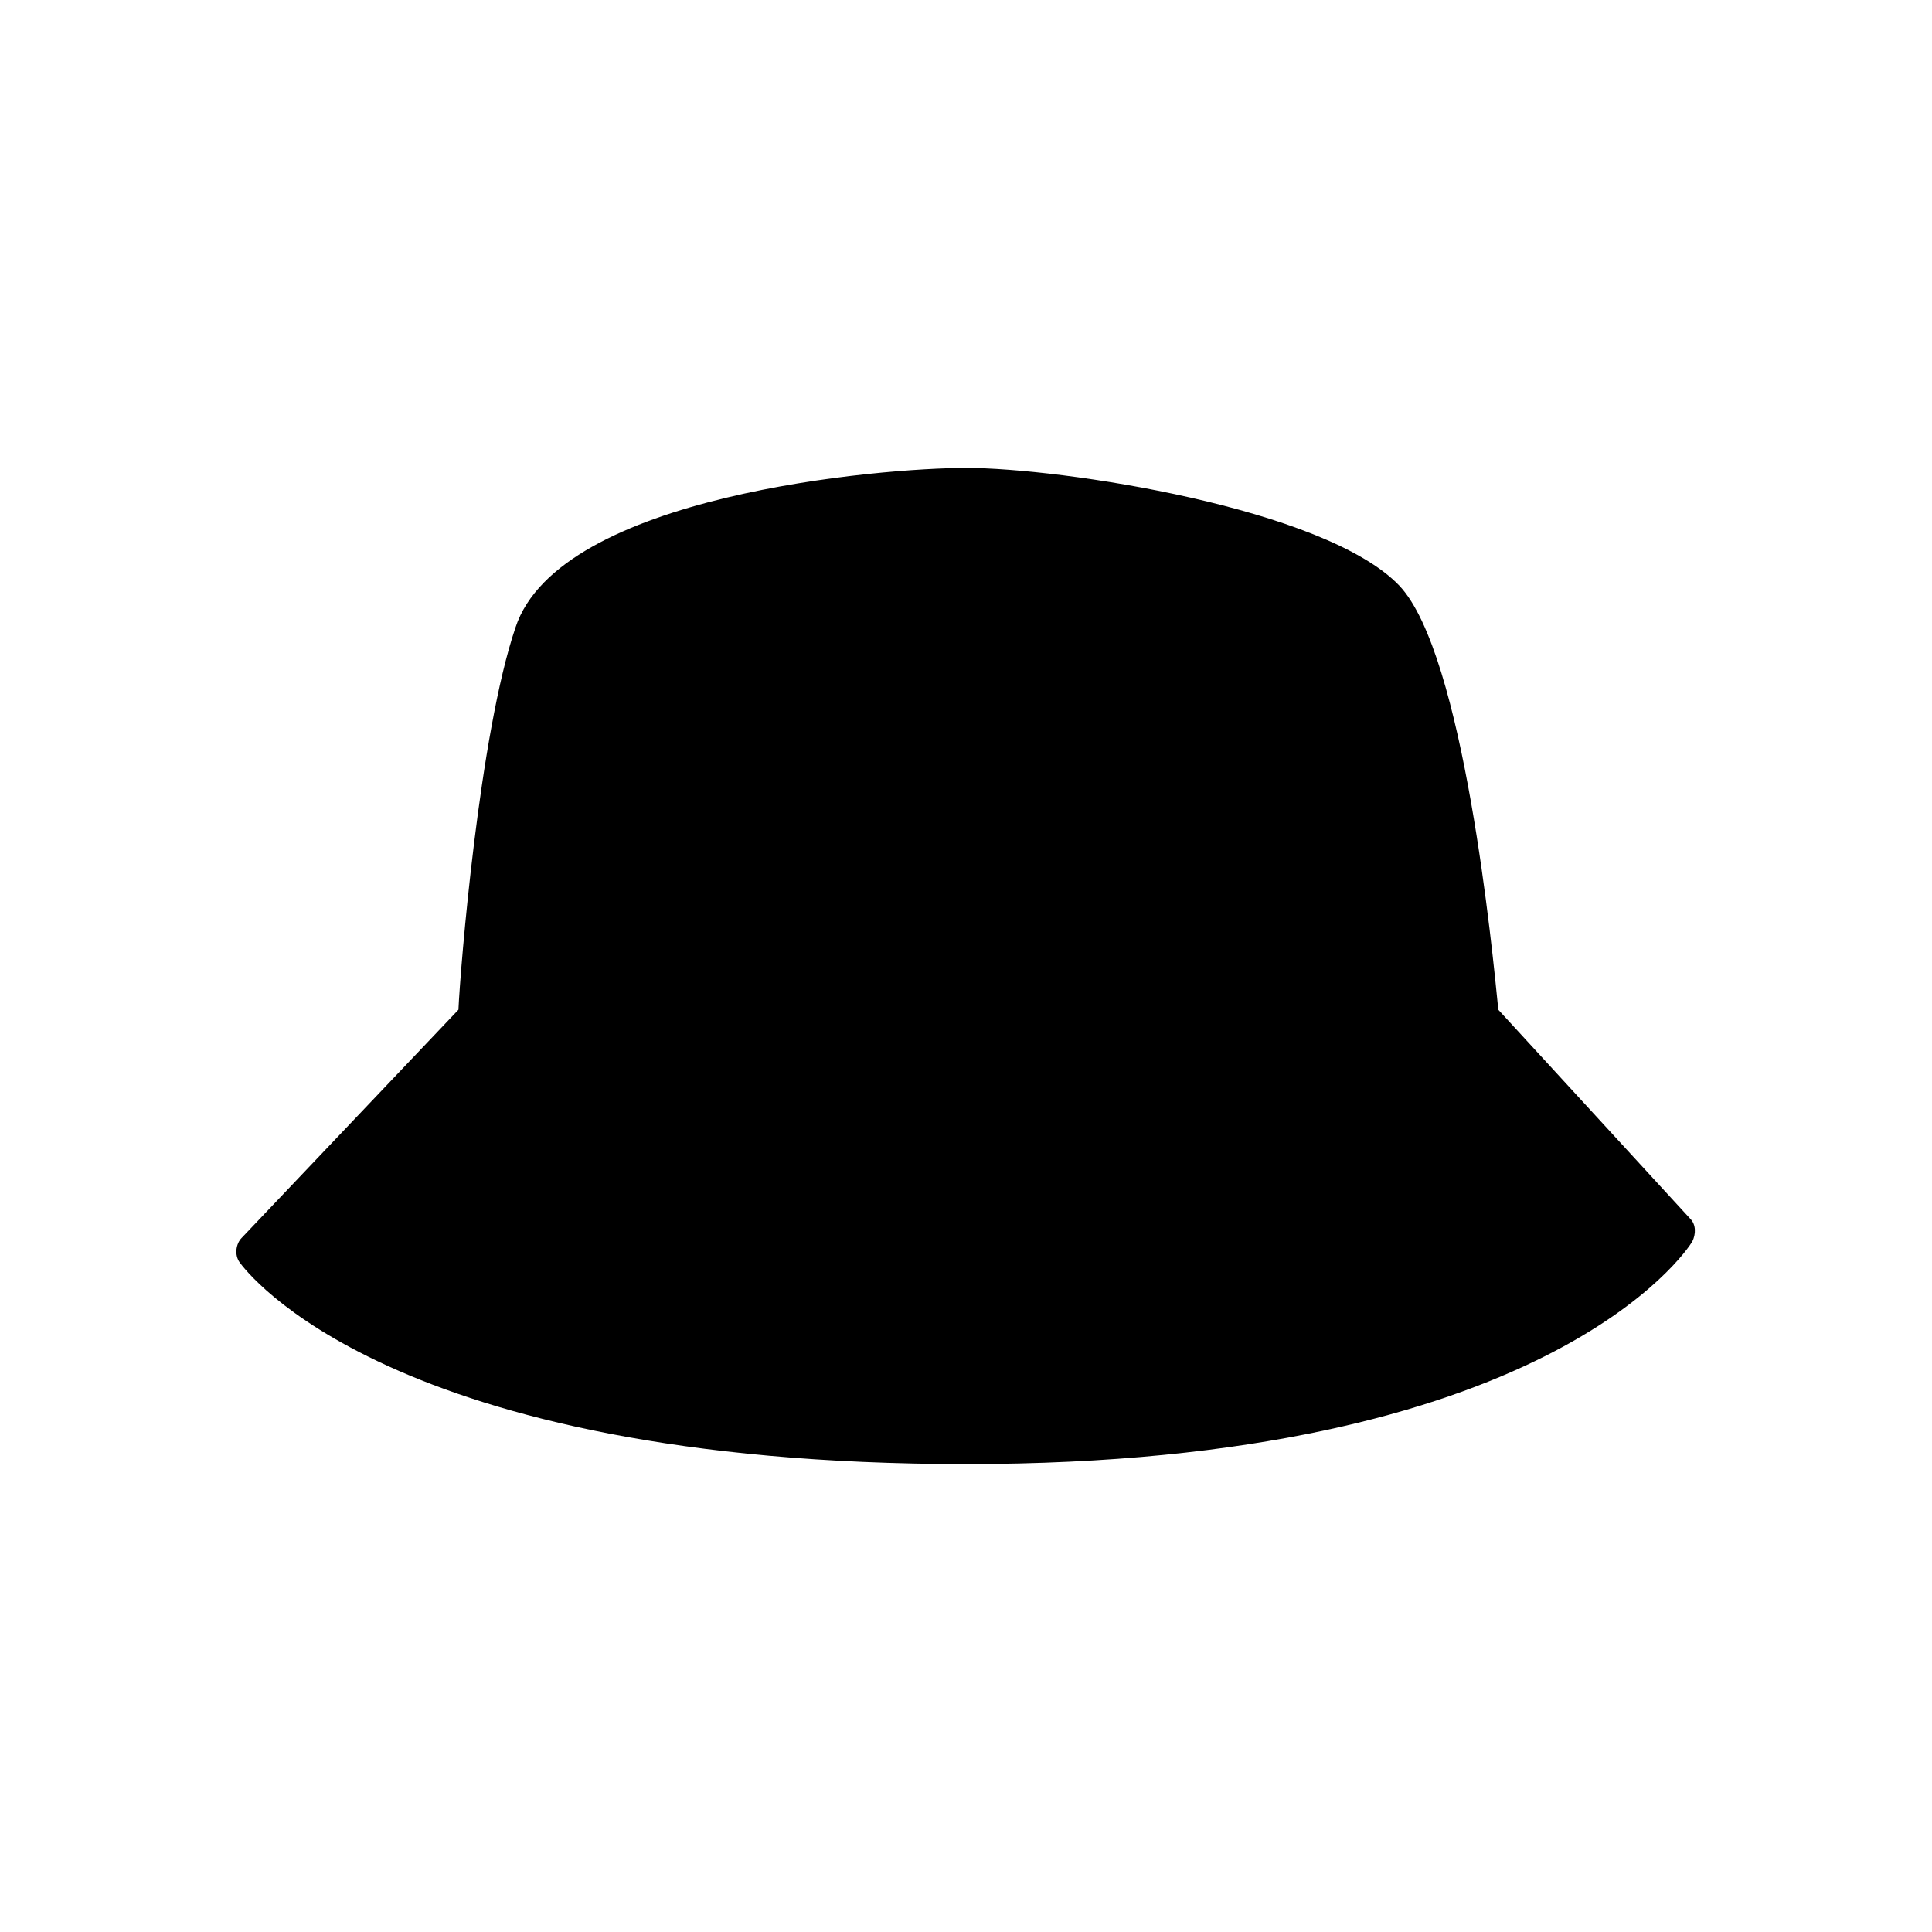
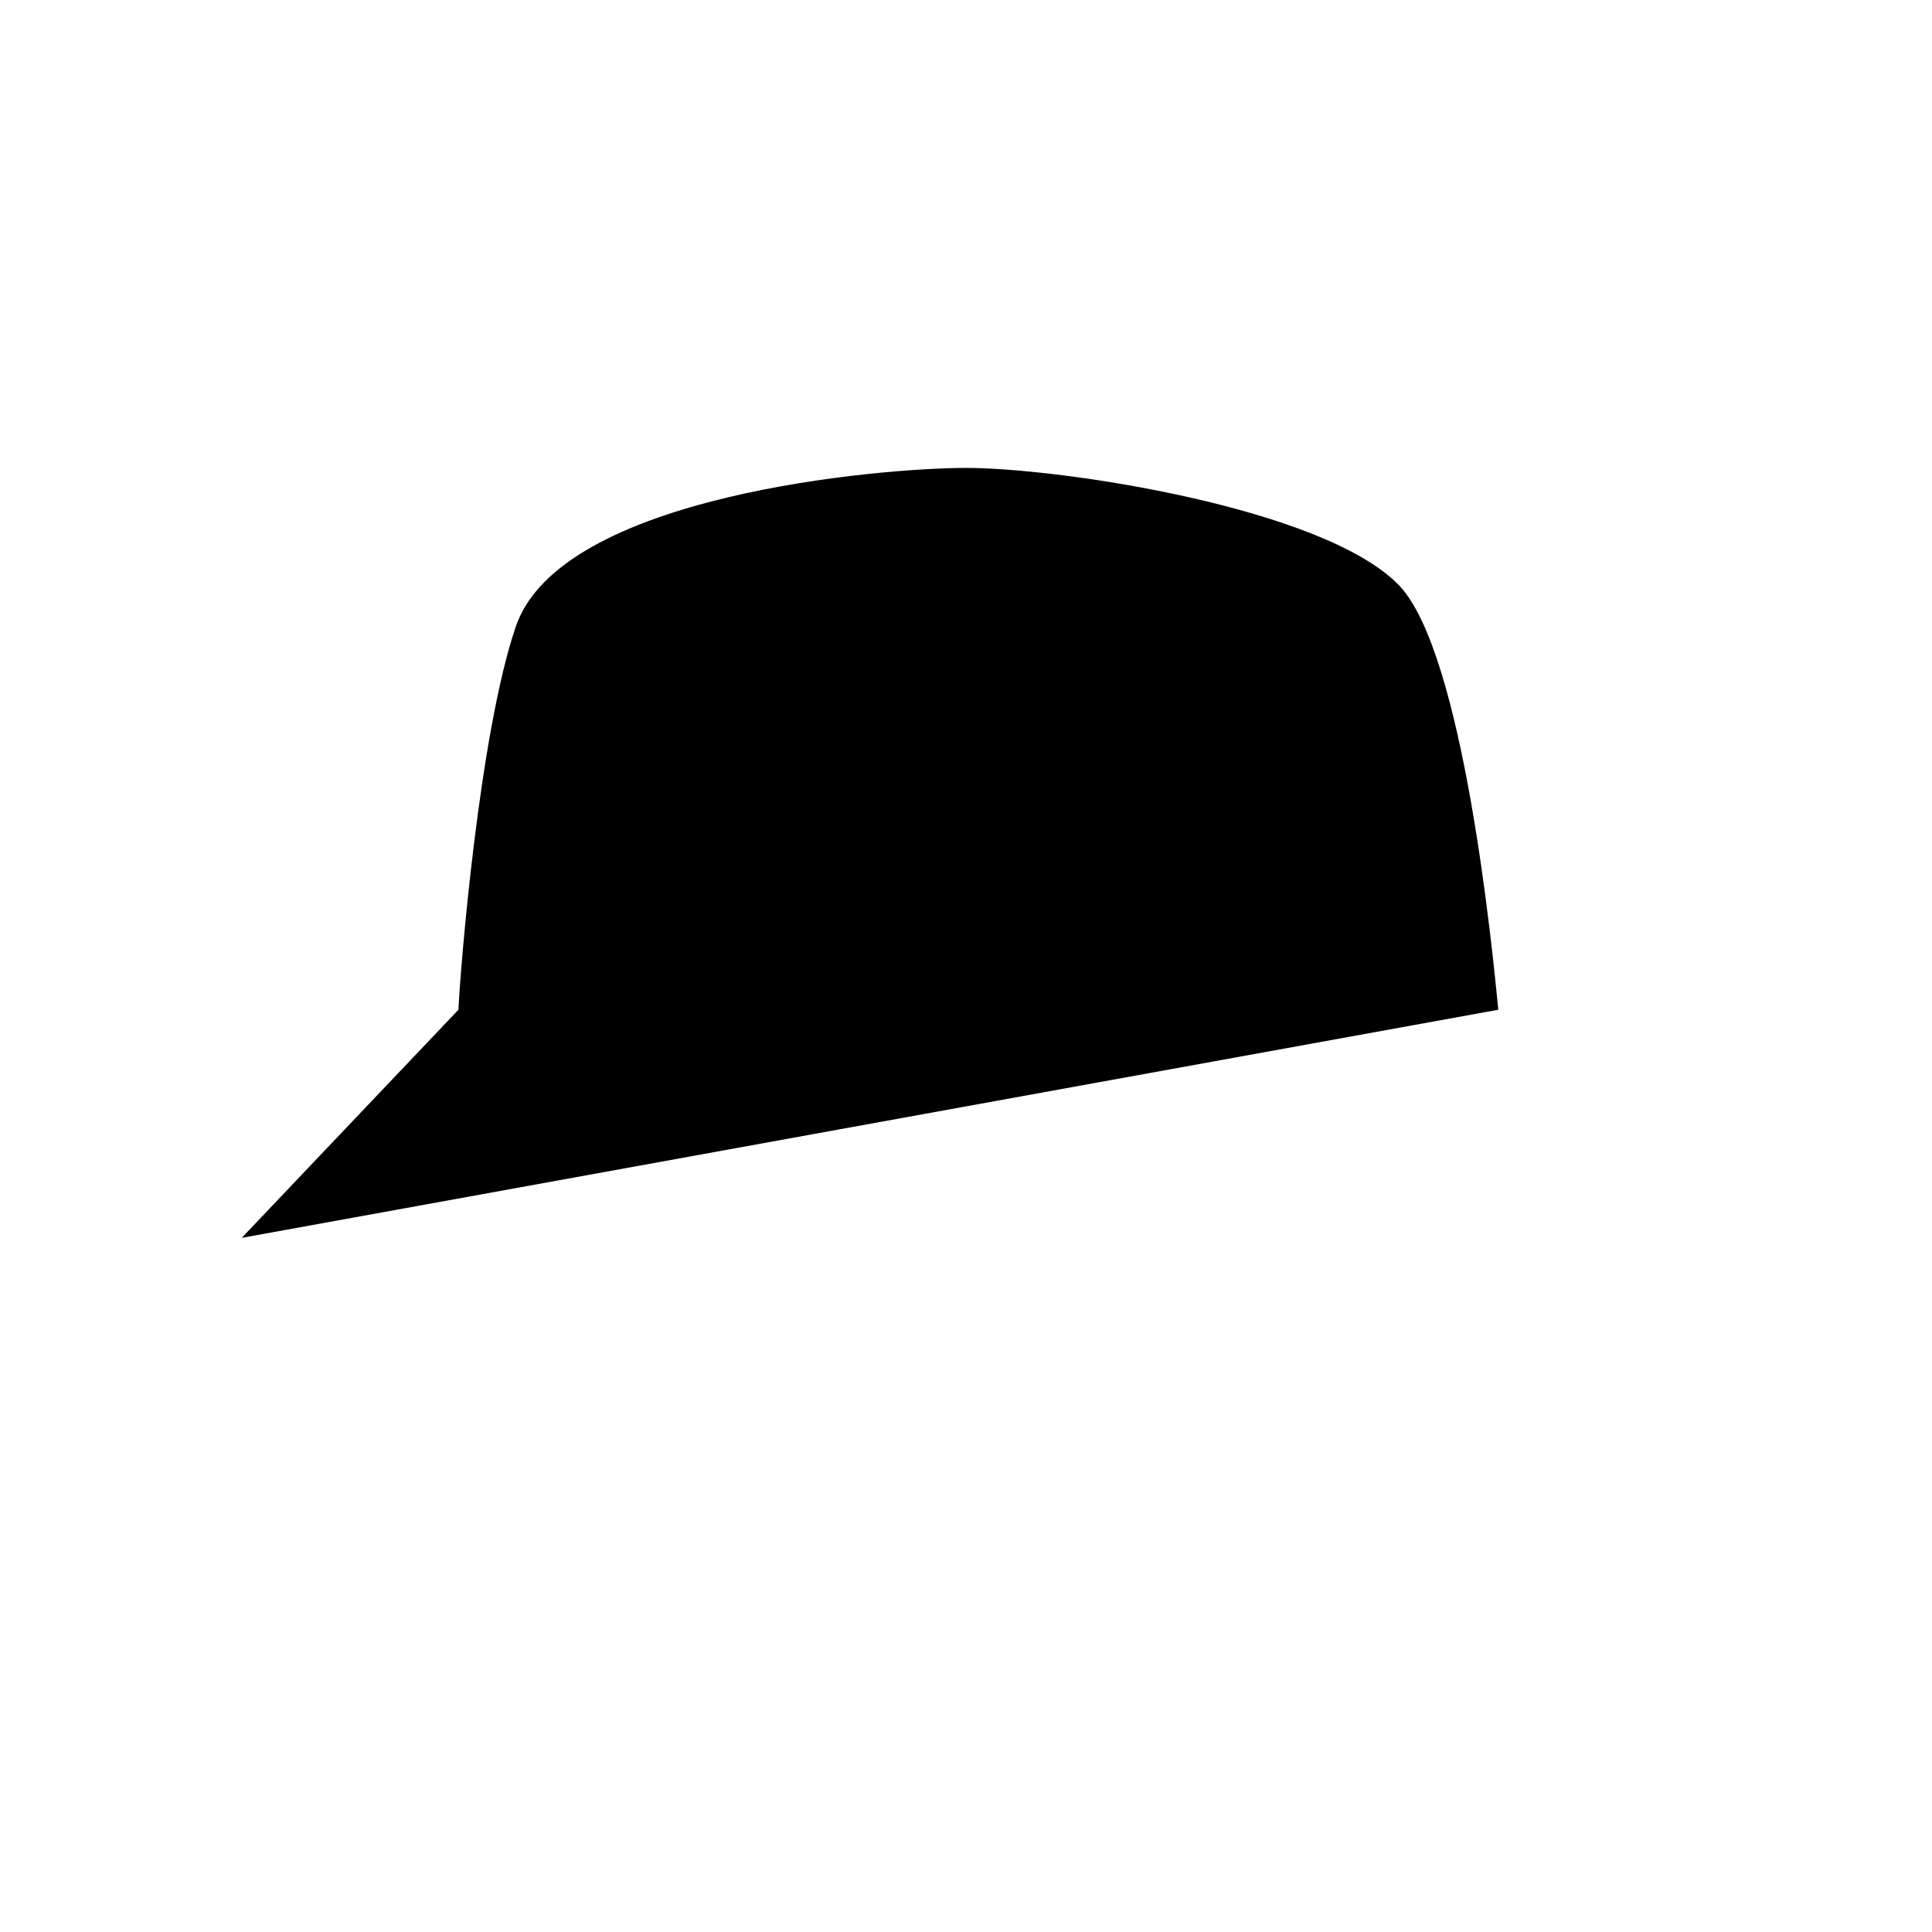
<svg xmlns="http://www.w3.org/2000/svg" fill="#000000" width="800px" height="800px" version="1.1" viewBox="144 144 512 512">
-   <path d="m541.07 411.59c-1.512-15.113-9.07-94.211-26.199-112.35-19.648-20.656-89.68-31.238-114.87-31.238-22.168 0-107.82 7.055-119.4 42.32-9.574 28.215-14.609 90.184-15.113 101.27l-57.434 60.457c-1.512 1.512-2.016 4.535-0.504 6.551 1.508 2.016 39.293 53.402 192.45 53.402 153.66 0 190.95-56.426 192.46-58.945 1.008-2.016 1.008-4.535-0.504-6.047z" />
+   <path d="m541.07 411.59c-1.512-15.113-9.07-94.211-26.199-112.35-19.648-20.656-89.68-31.238-114.87-31.238-22.168 0-107.82 7.055-119.4 42.32-9.574 28.215-14.609 90.184-15.113 101.27l-57.434 60.457z" />
</svg>